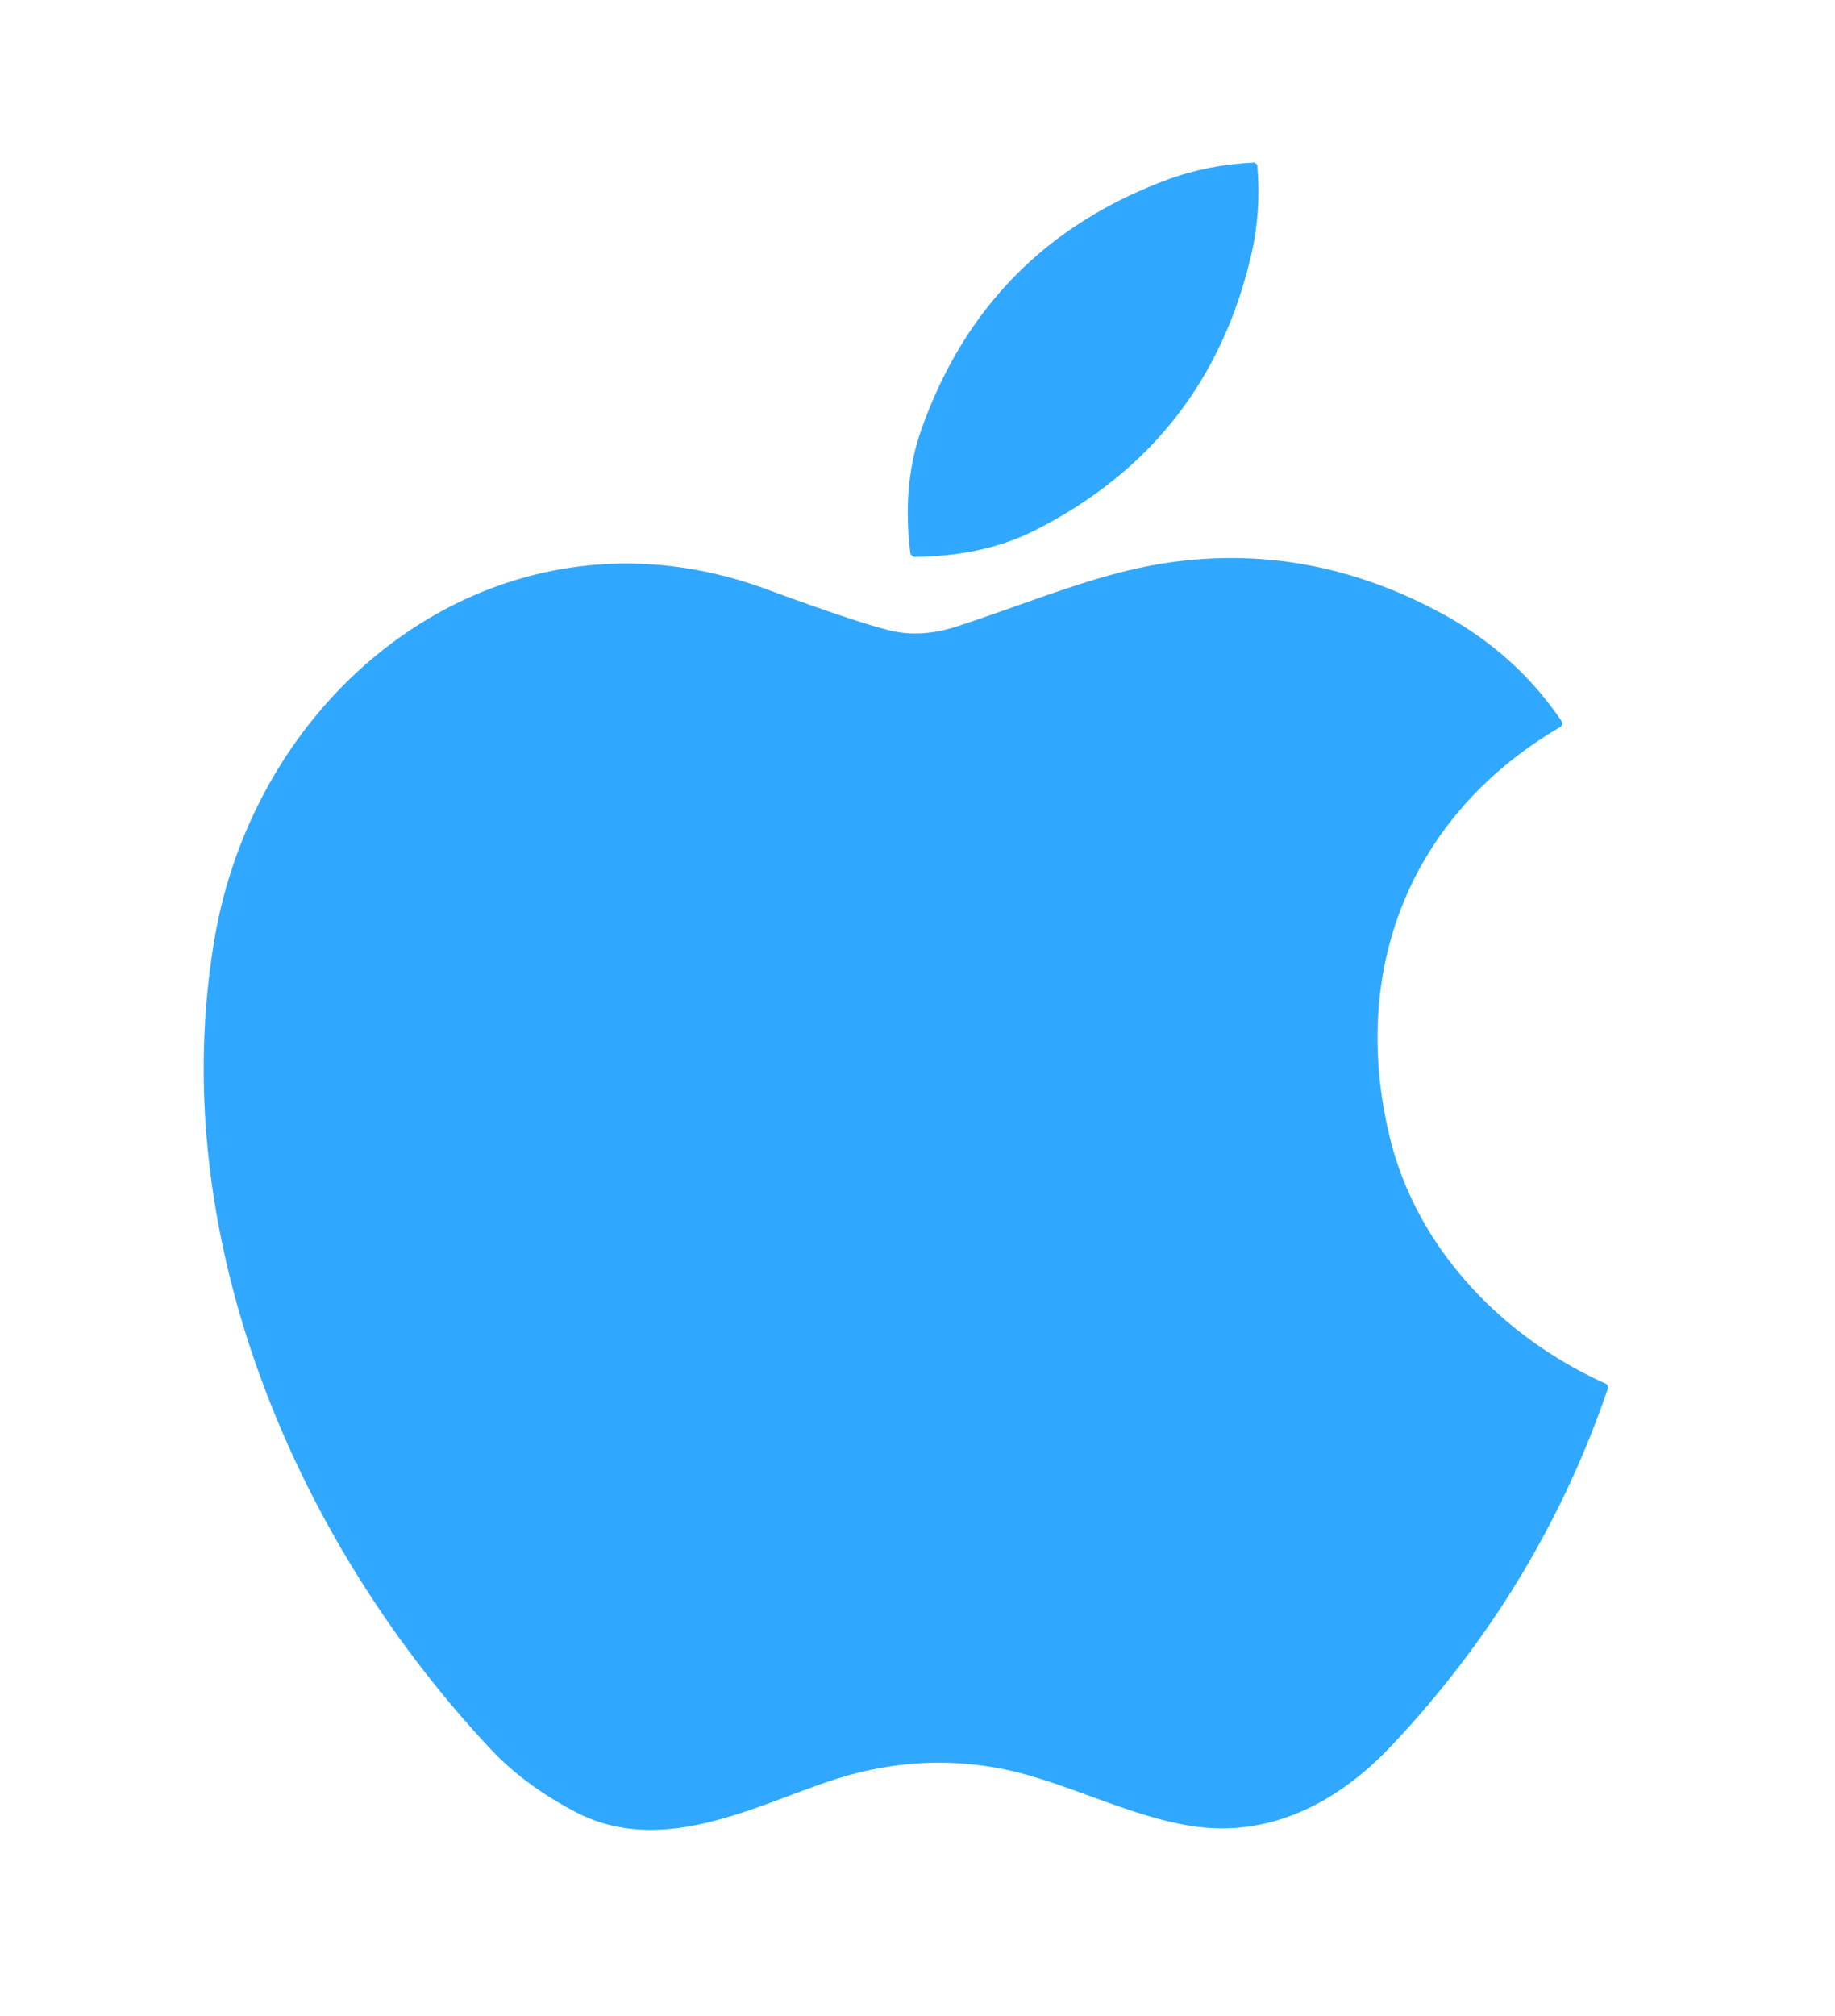
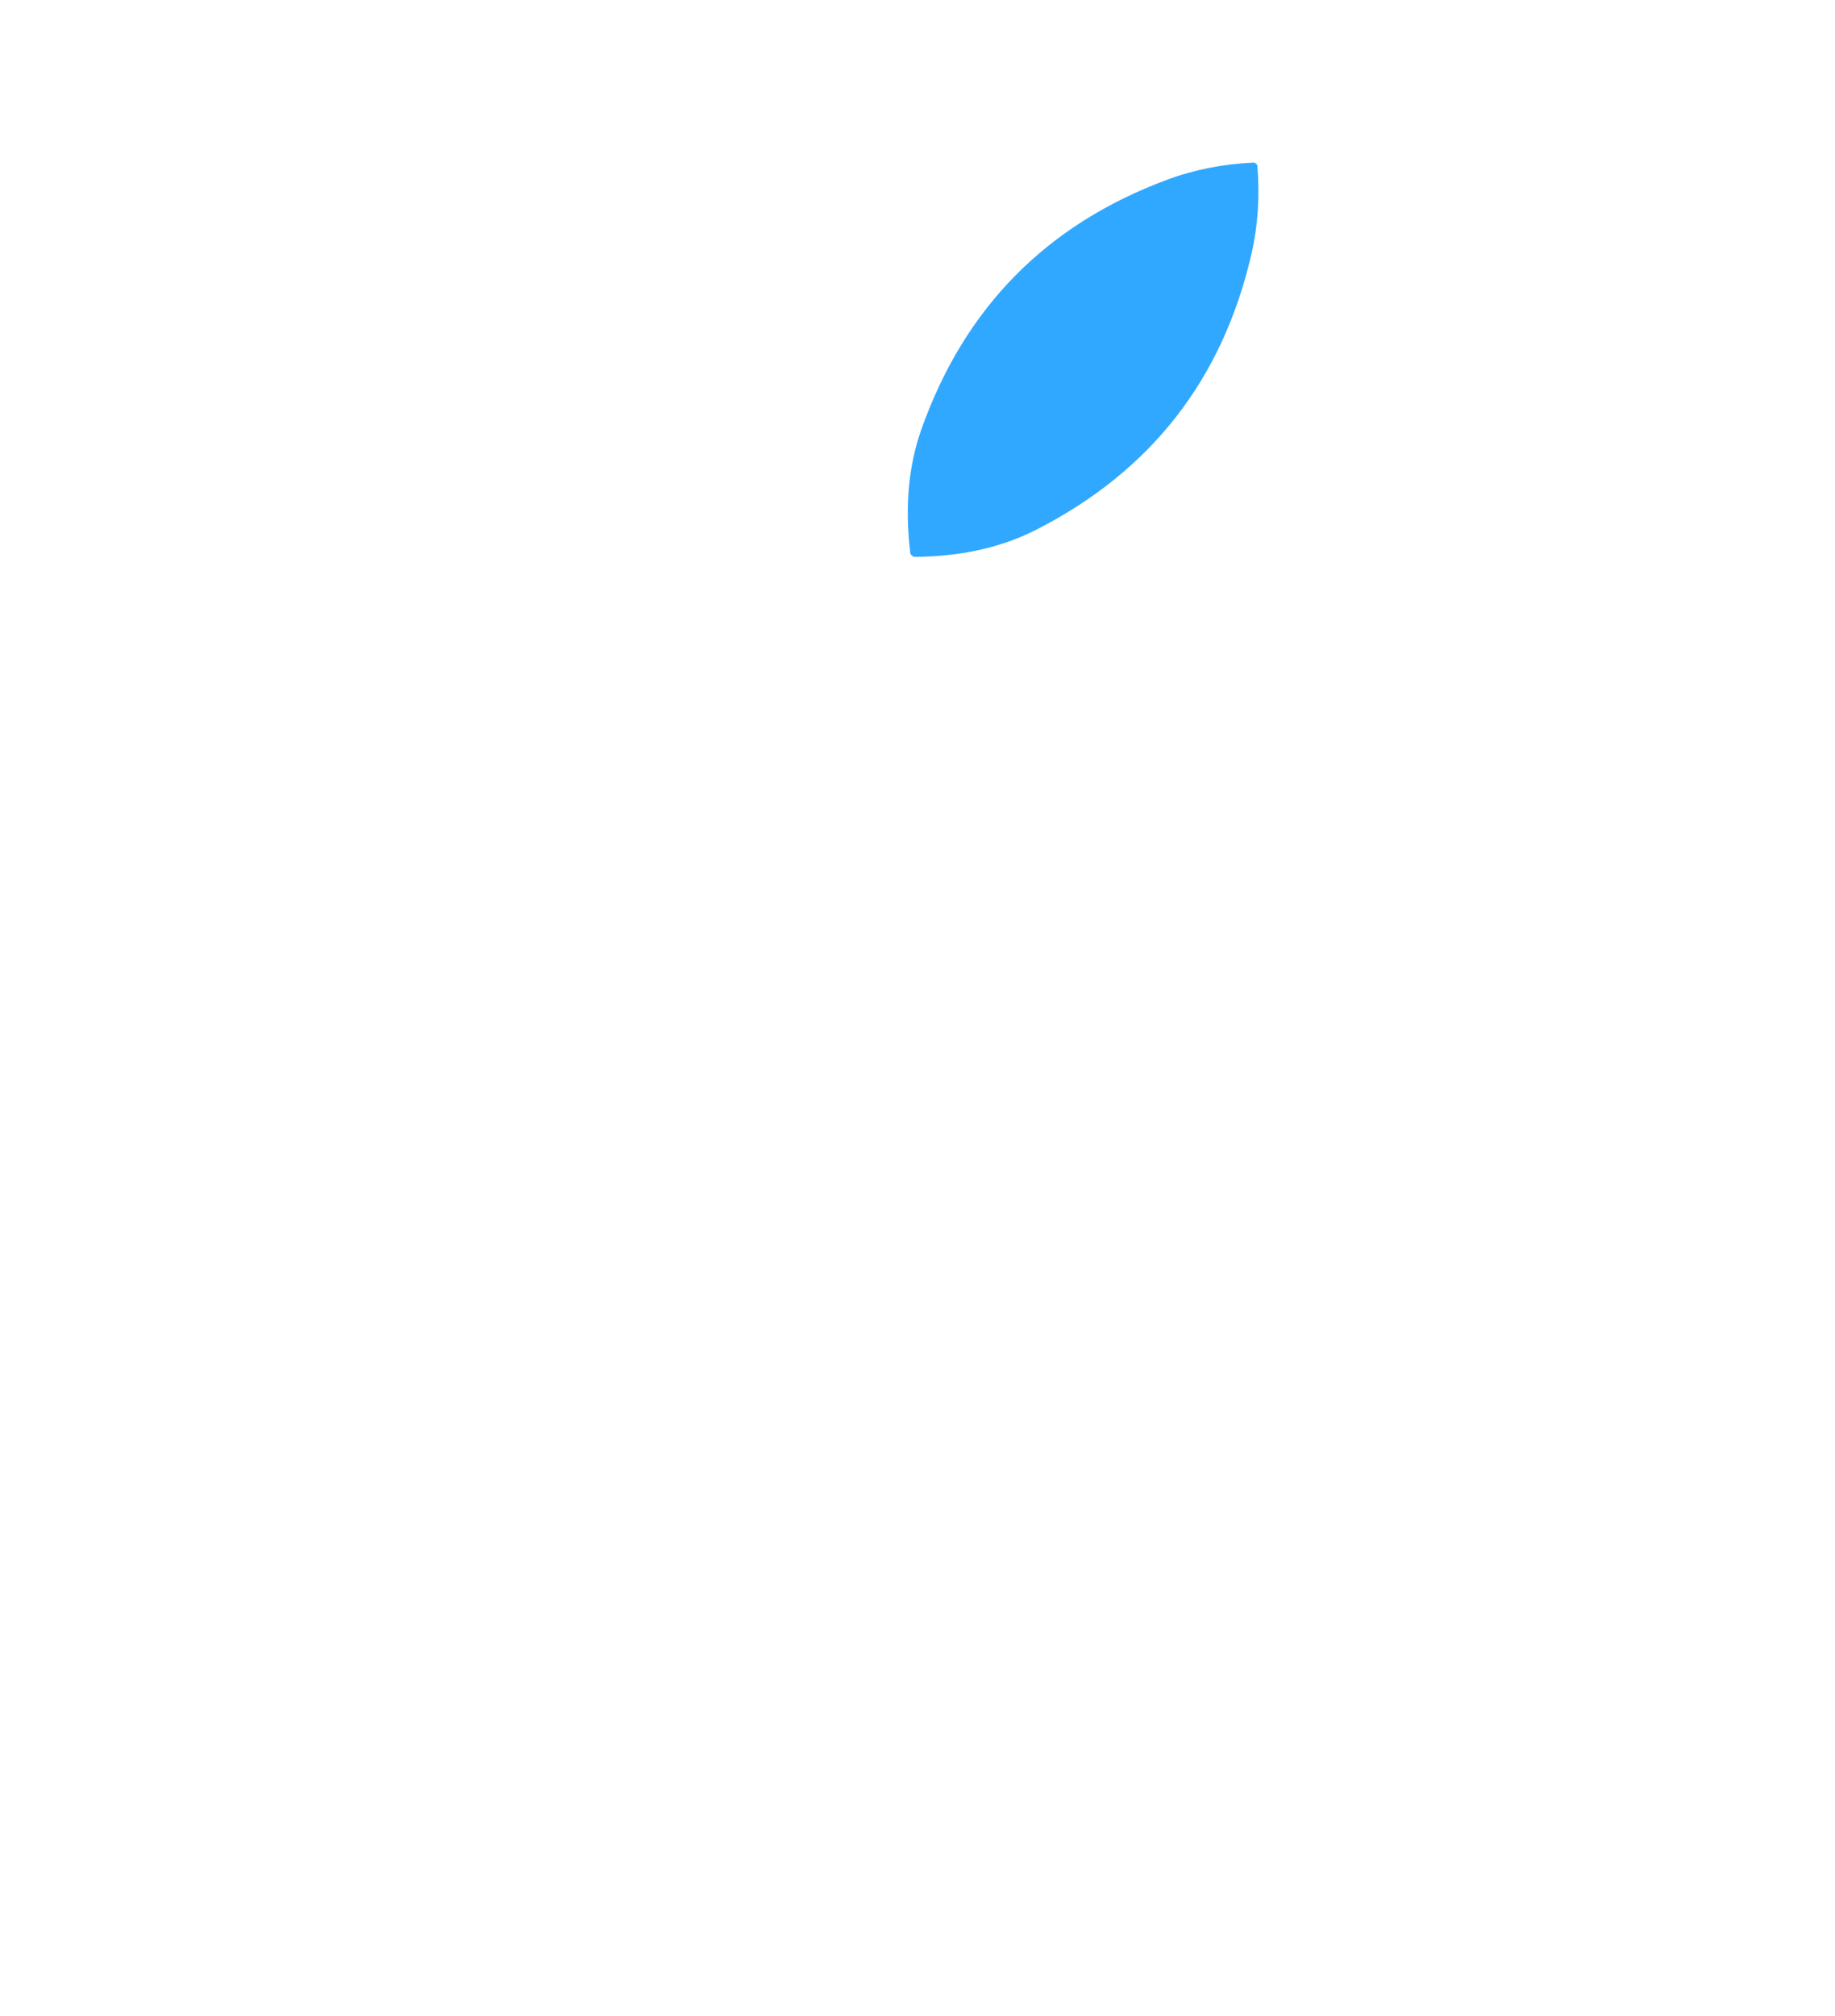
<svg xmlns="http://www.w3.org/2000/svg" version="1.1" viewBox="0.00 0.00 214.00 235.00">
  <path fill="#31a8ff" d="M 146.47 19.07   Q 146.62 19.19 146.63 19.29   Q 147.08 24.65 145.96 29.54   Q 140.92 51.55 120.77 61.78   Q 114.74 64.84 106.66 64.91   C 106.55 64.91 106.43 64.83 106.35 64.76   C 106.27 64.69 106.17 64.58 106.16 64.47   Q 105.19 56.45 107.44 50.08   Q 114.98 28.77 136.16 20.93   Q 140.86 19.19 146.23 18.95   Q 146.33 18.94 146.47 19.07   Z" />
-   <path fill="#31a8ff" d="M 187.50 161.88   Q 179.51 185.22 162.24 203.51   C 156.23 209.87 148.52 214.08 139.54 212.91   C 131.91 211.91 123.86 207.44 116.46 206.09   Q 106.78 204.32 97.17 207.46   C 88.16 210.40 77.21 216.51 67.05 211.16   Q 61.14 208.04 57.28 203.93   C 34.01 179.15 19.24 143.53 25.01 109.48   C 30.16 79.17 58.99 57.51 89.32 68.65   Q 100.33 72.69 103.98 73.53   Q 107.55 74.35 111.73 72.97   C 120.97 69.93 128.33 66.70 136.44 65.55   Q 152.93 63.21 168.27 71.57   Q 176.82 76.23 182.10 84.03   A 0.51 0.50 57.9 0 1 181.94 84.75   C 164.66 94.86 157.29 112.83 162.08 132.55   C 165.23 145.53 175.22 155.86 187.24 161.26   A 0.50 0.50 0.0 0 1 187.50 161.88   Z" />
</svg>